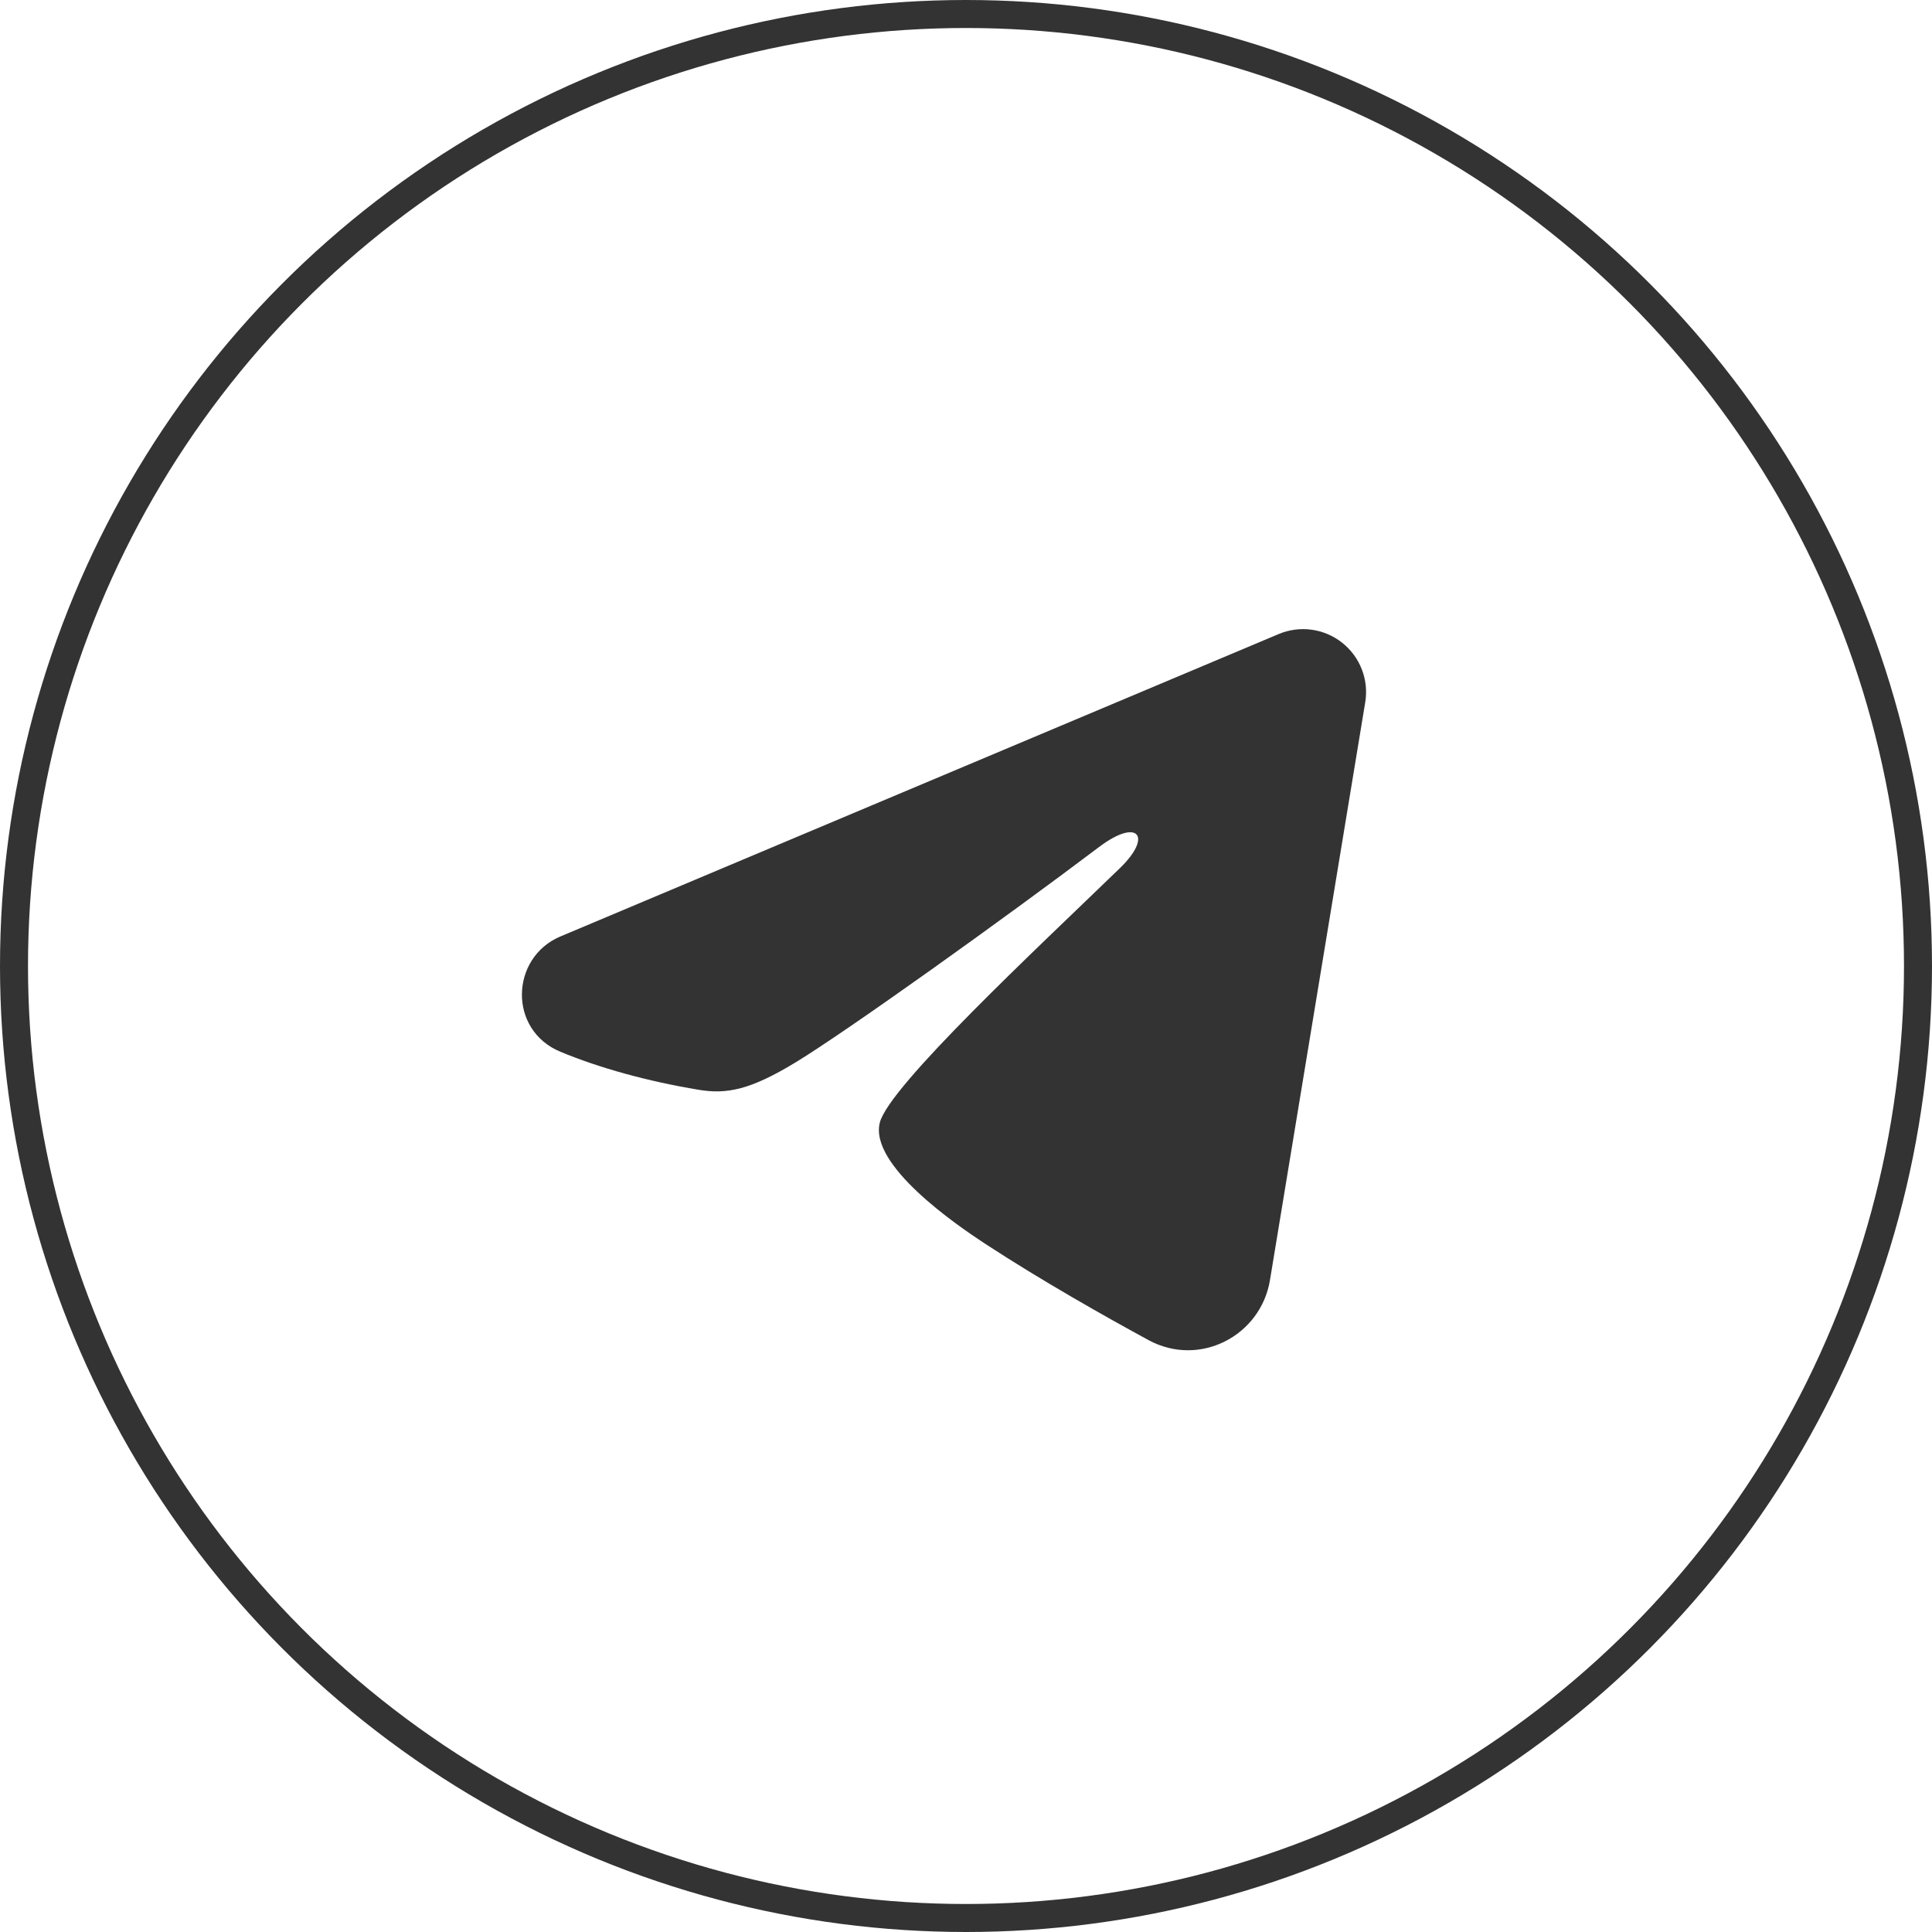
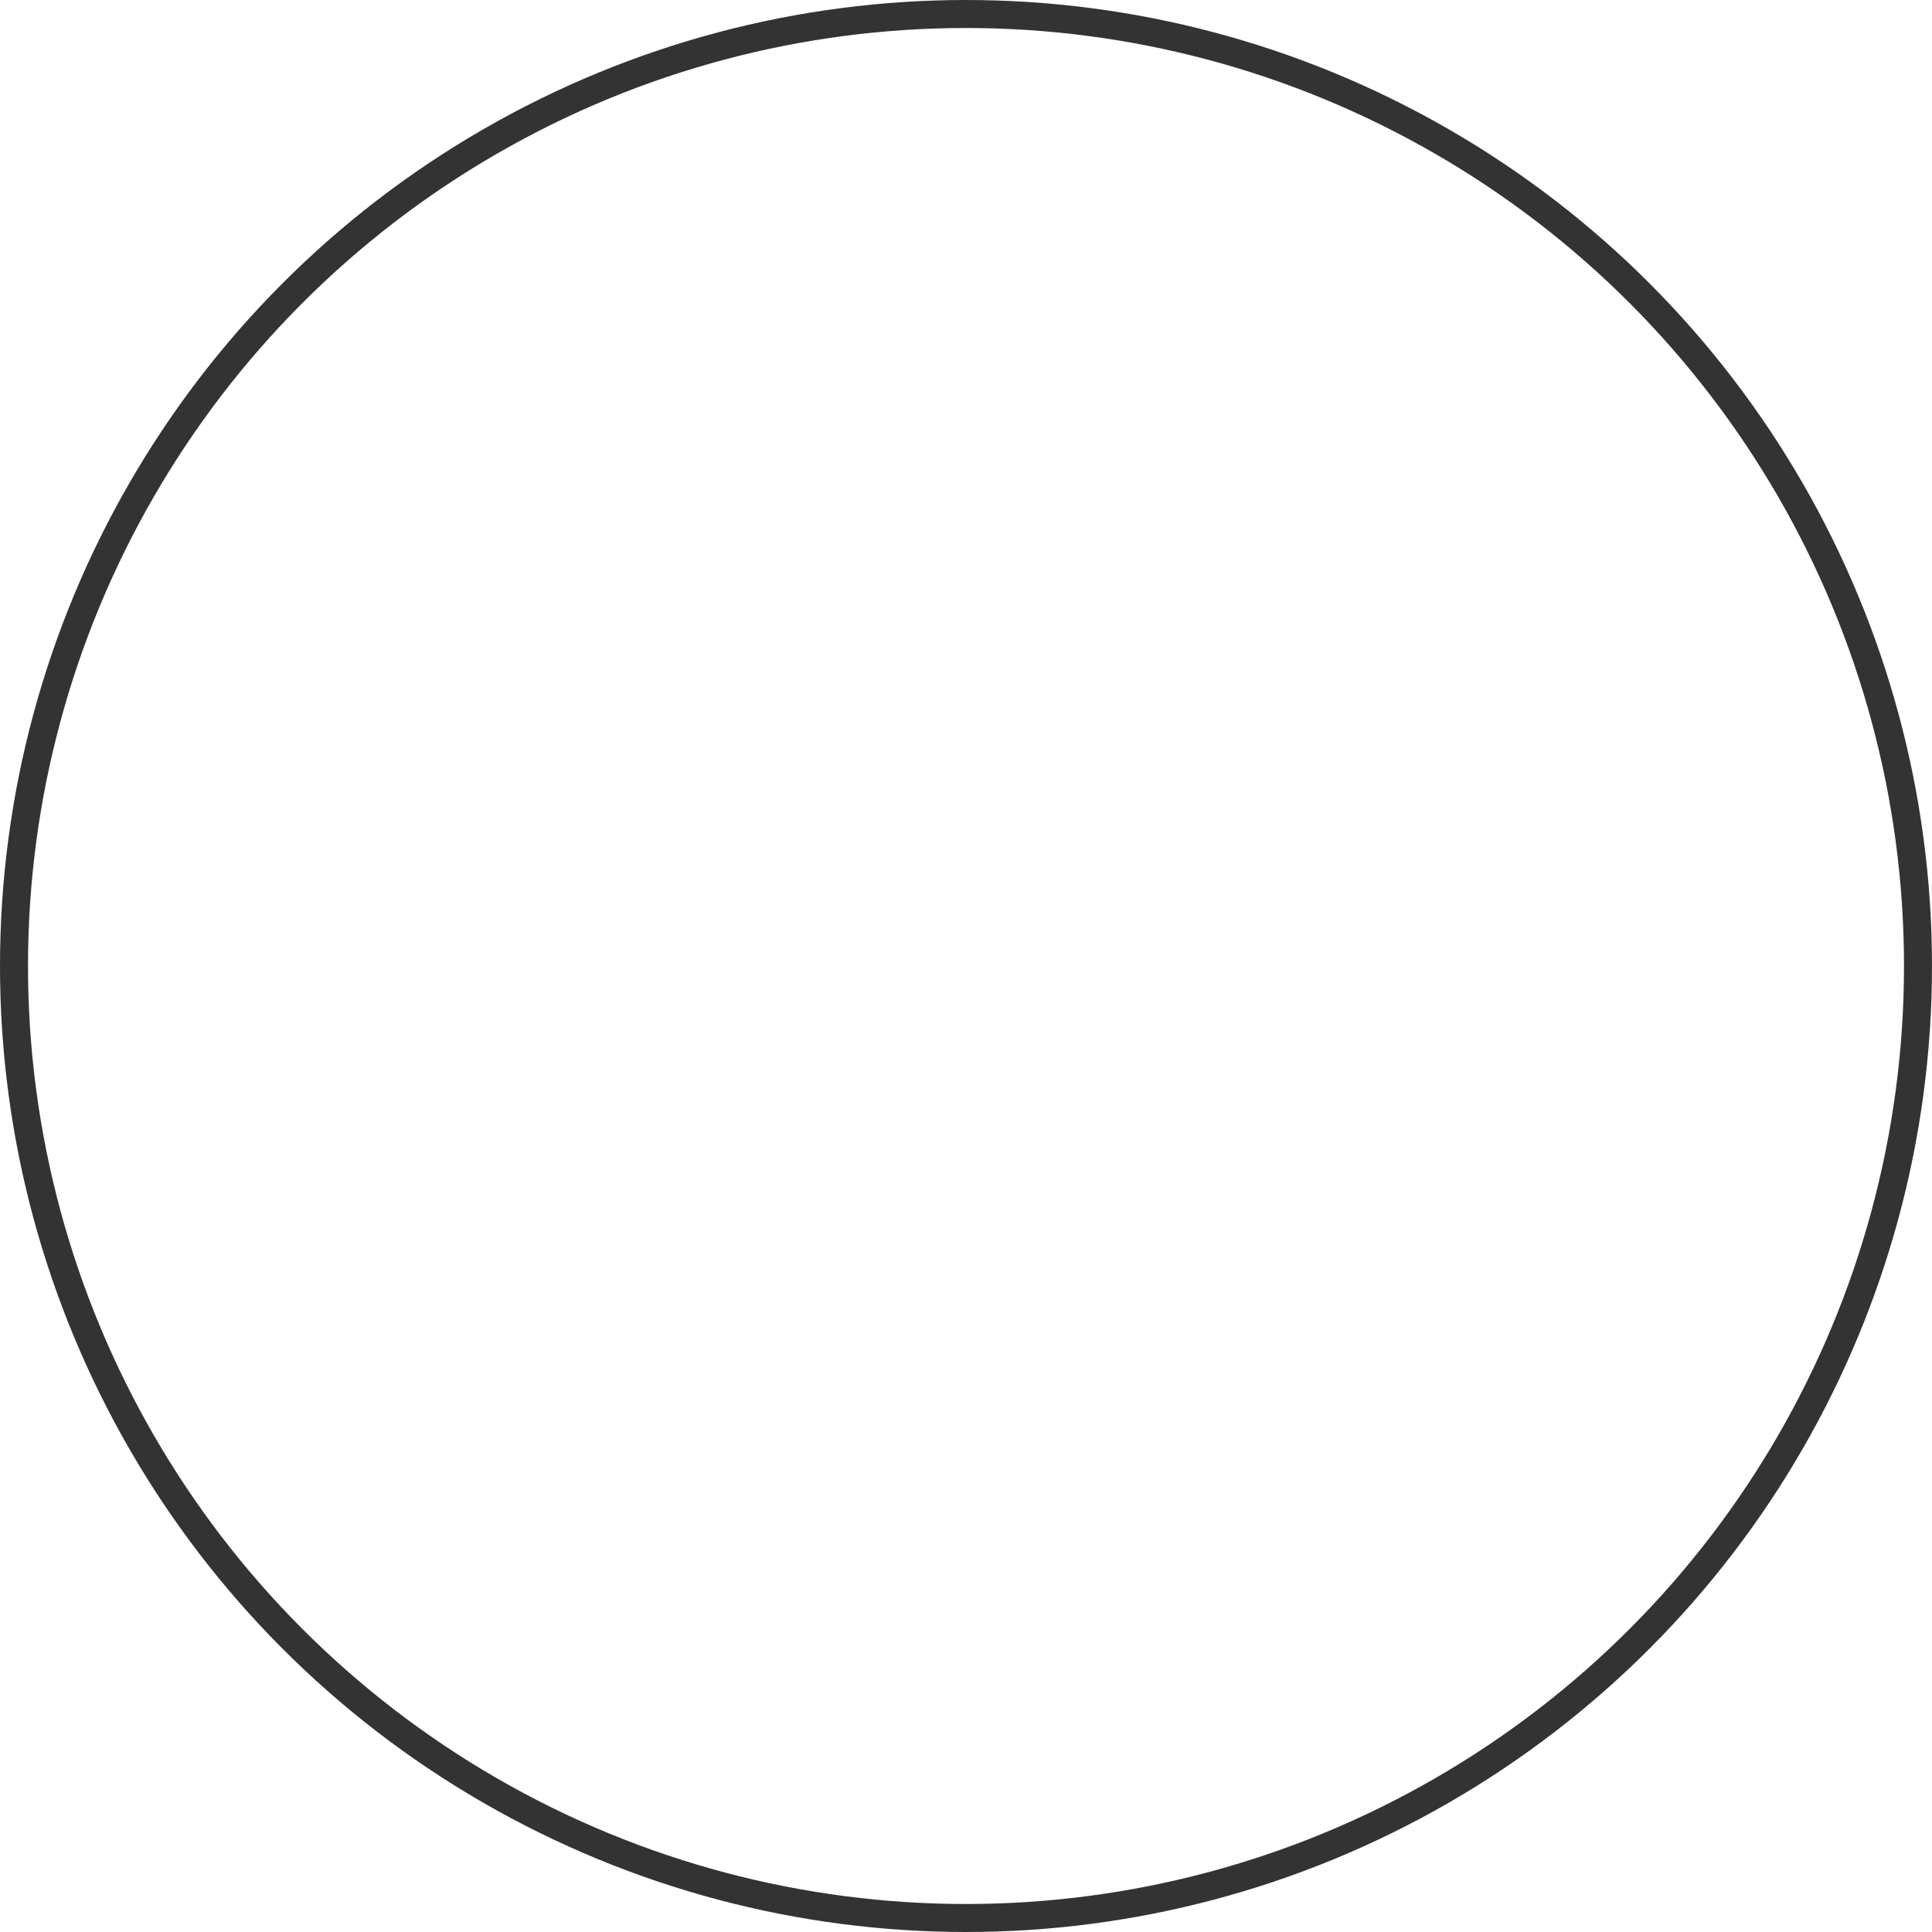
<svg xmlns="http://www.w3.org/2000/svg" width="69" height="69" viewBox="0 0 69 69" fill="none">
  <circle cx="34.5" cy="34.5" r="34" stroke="#333333" />
  <g clip-path="url(#clip0_485_3316)">
-     <path fill-rule="evenodd" clip-rule="evenodd" d="M45.666 22.645C46.036 22.489 46.442 22.435 46.84 22.489C47.239 22.543 47.616 22.703 47.931 22.952C48.247 23.201 48.491 23.53 48.636 23.905C48.782 24.28 48.824 24.687 48.758 25.084L45.356 45.719C45.026 47.71 42.843 48.851 41.017 47.86C39.49 47.03 37.222 45.752 35.182 44.419C34.162 43.751 31.038 41.614 31.422 40.093C31.752 38.792 37.002 33.905 40.002 31C41.179 29.858 40.642 29.2 39.252 30.25C35.798 32.857 30.255 36.821 28.422 37.937C26.805 38.921 25.962 39.089 24.953 38.921C23.114 38.615 21.409 38.141 20.017 37.564C18.136 36.784 18.227 34.198 20.015 33.445L45.666 22.645Z" fill="#333333" />
-   </g>
+     </g>
  <defs>
    <clipPath id="clip0_485_3316">
      <rect width="36" height="36" fill="white" transform="translate(16 16)" />
    </clipPath>
  </defs>
</svg>